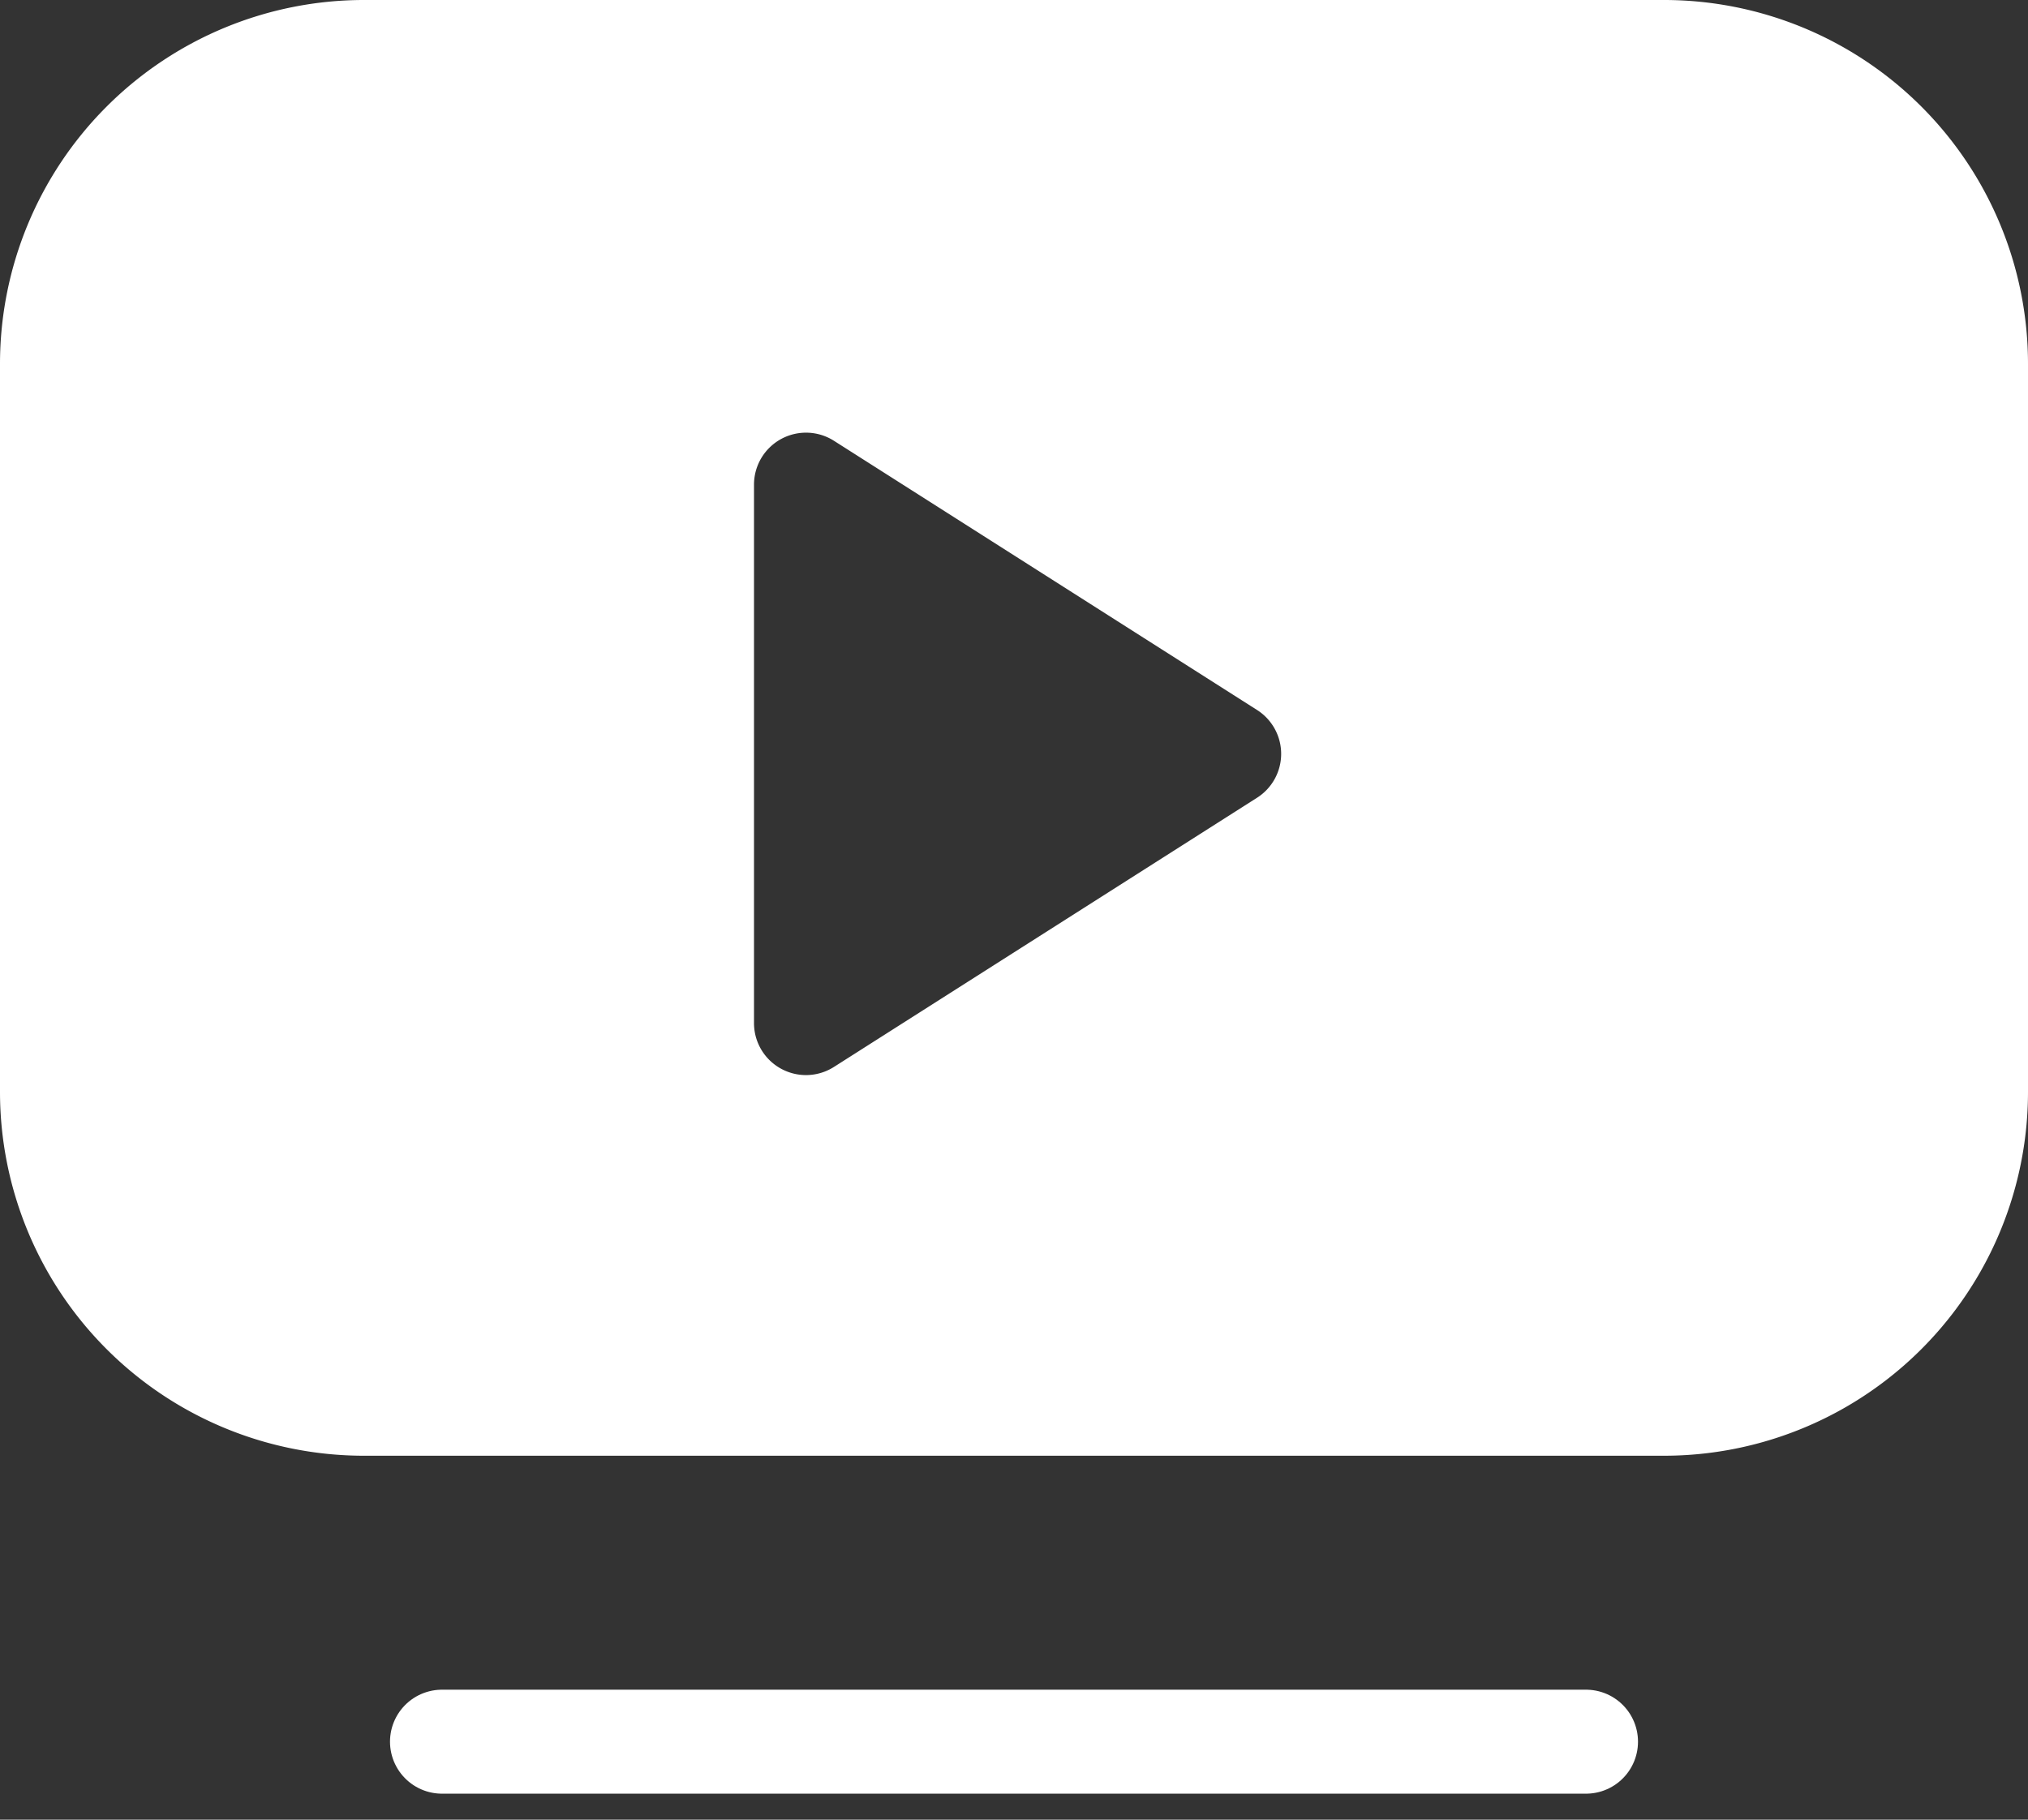
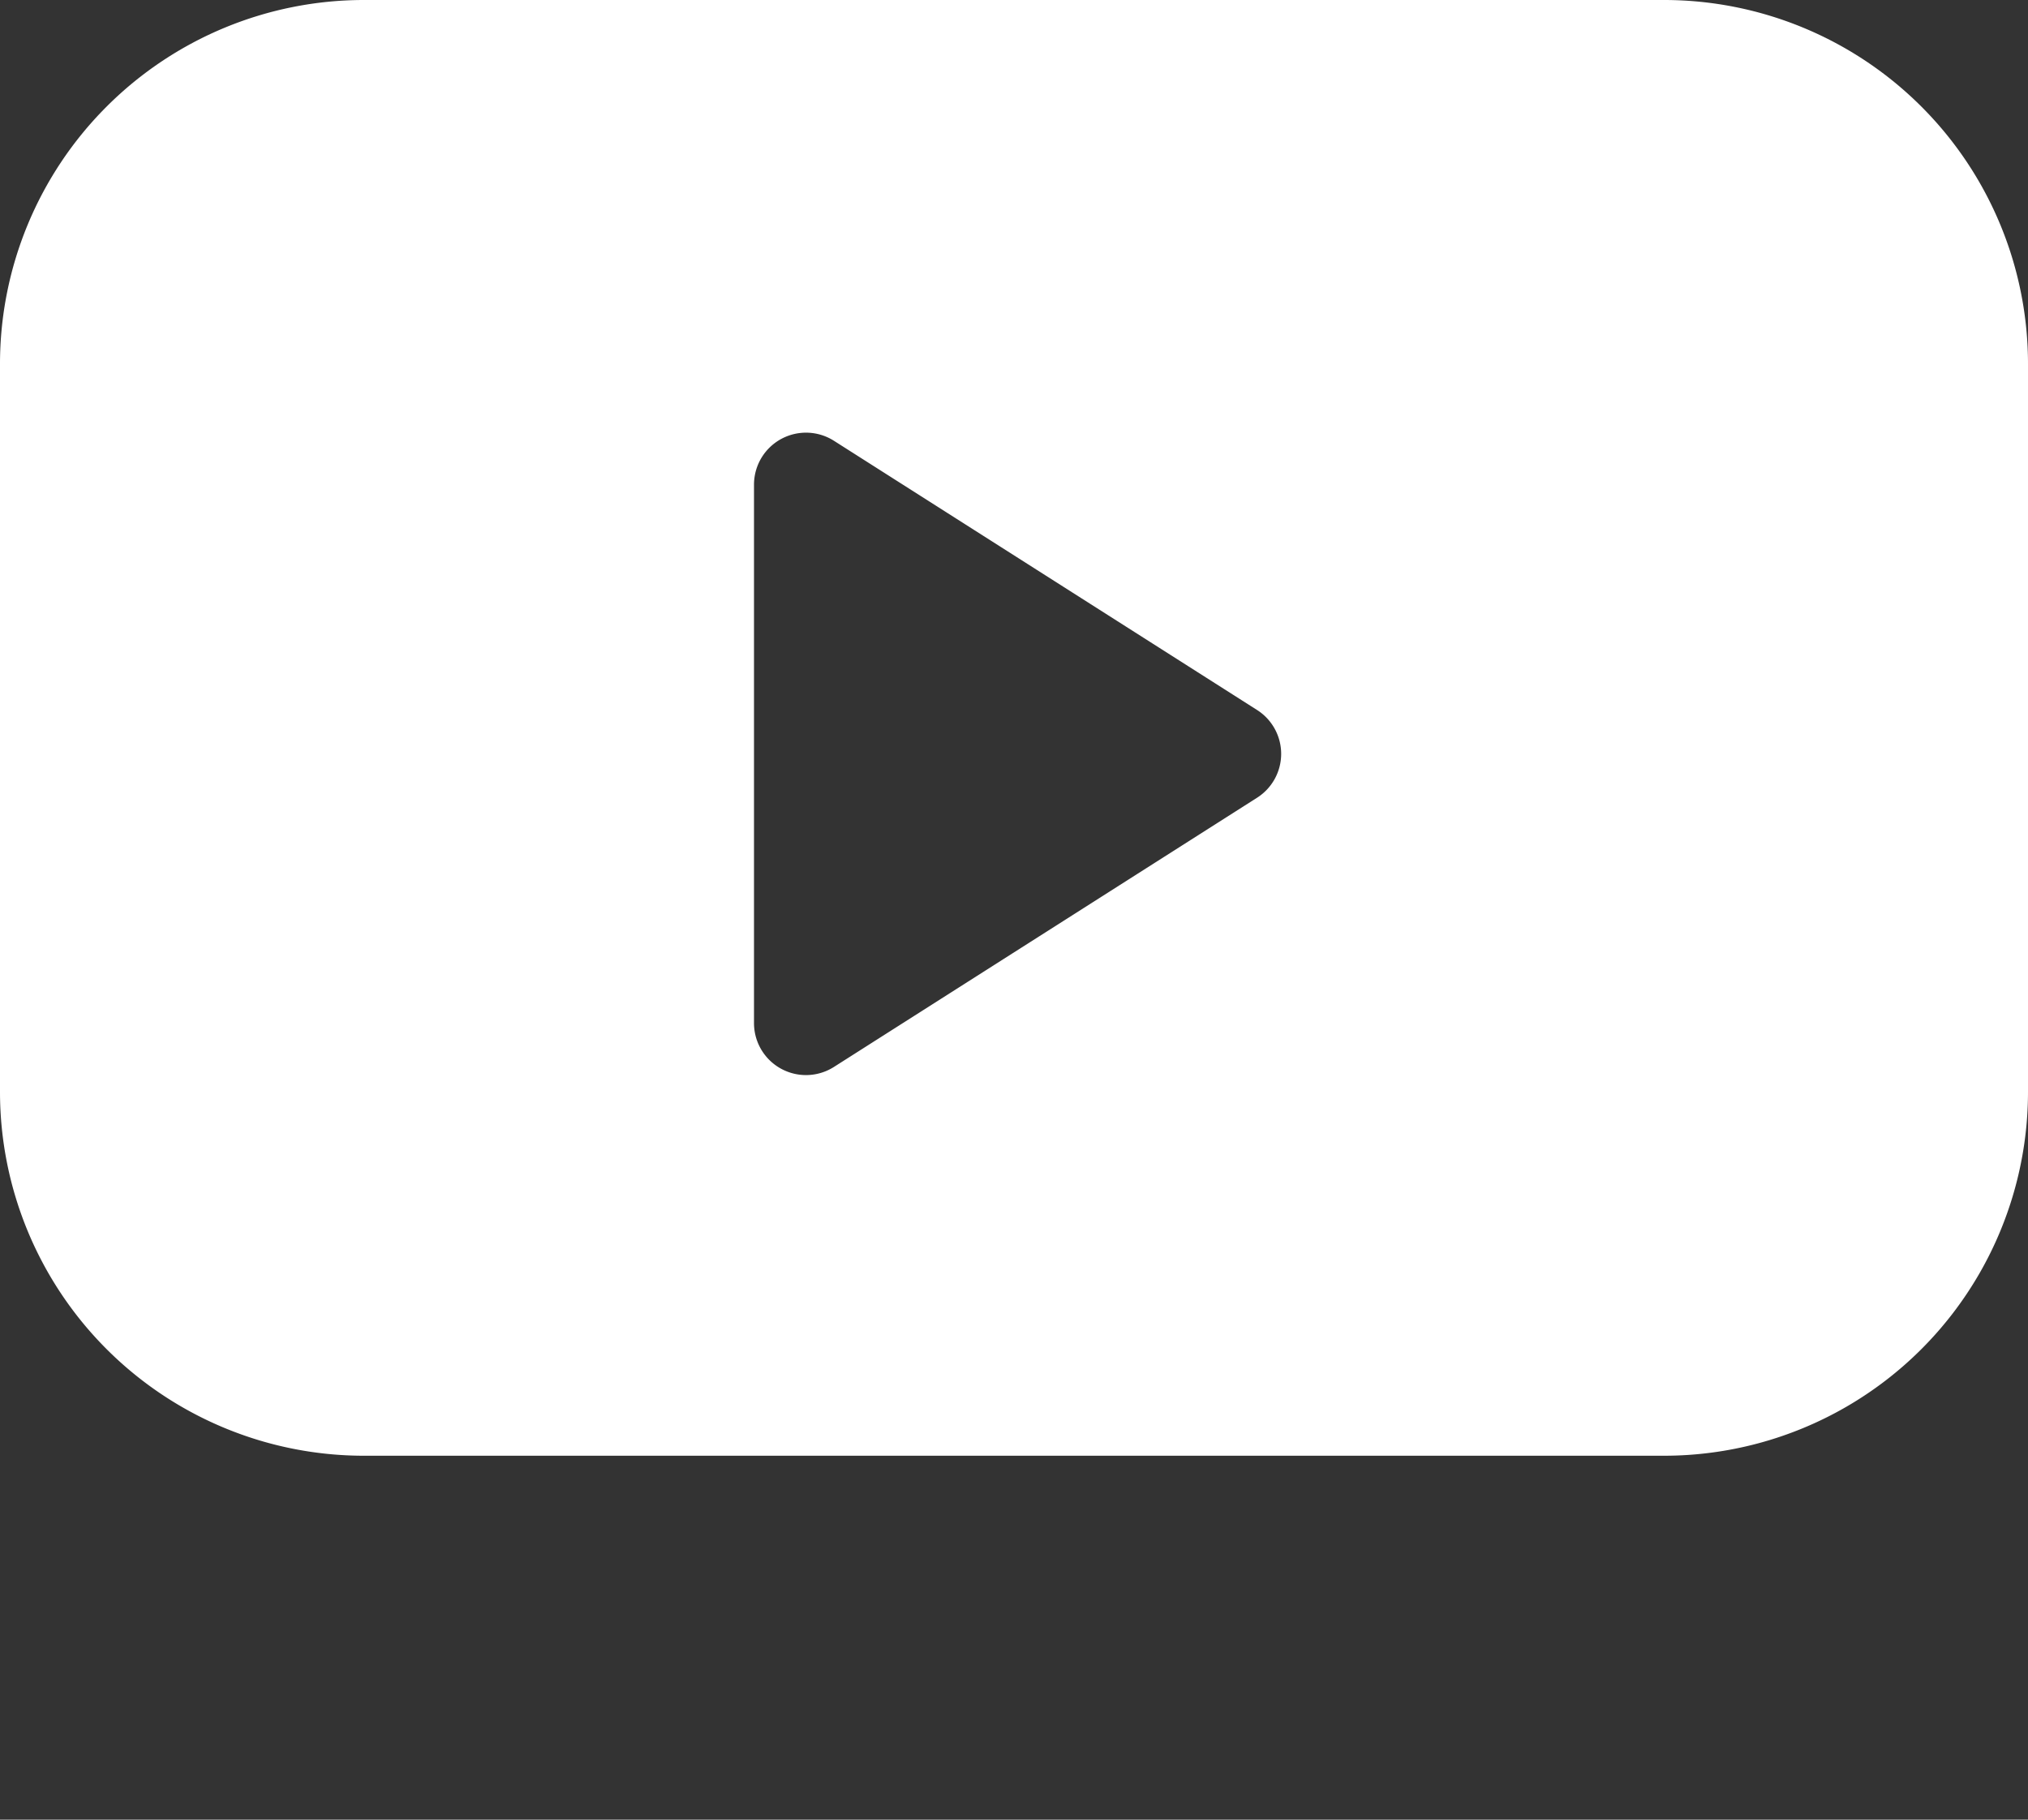
<svg xmlns="http://www.w3.org/2000/svg" width="39" height="35" viewBox="0 0 39 35">
  <rect x="0" y="0" width="39" height="35" fill="#333333" stroke="none" />
  <g fill="none" fill-rule="evenodd">
-     <path stroke="#FFF" stroke-width="2" stroke-linecap="round" d="M8.5 33.5h22" />
    <path d="M32 0a7 7 0 0 1 7 7v14a7 7 0 0 1-7 7H7a7 7 0 0 1-7-7V7a7 7 0 0 1 7-7h25zM15.5 8.322a1 1 0 0 0-1 1v10.356a1 1 0 0 0 1.537.844l8.137-5.178a1 1 0 0 0 0-1.688l-8.137-5.178a1 1 0 0 0-.537-.156z" fill="#FFF" />
  </g>
</svg>